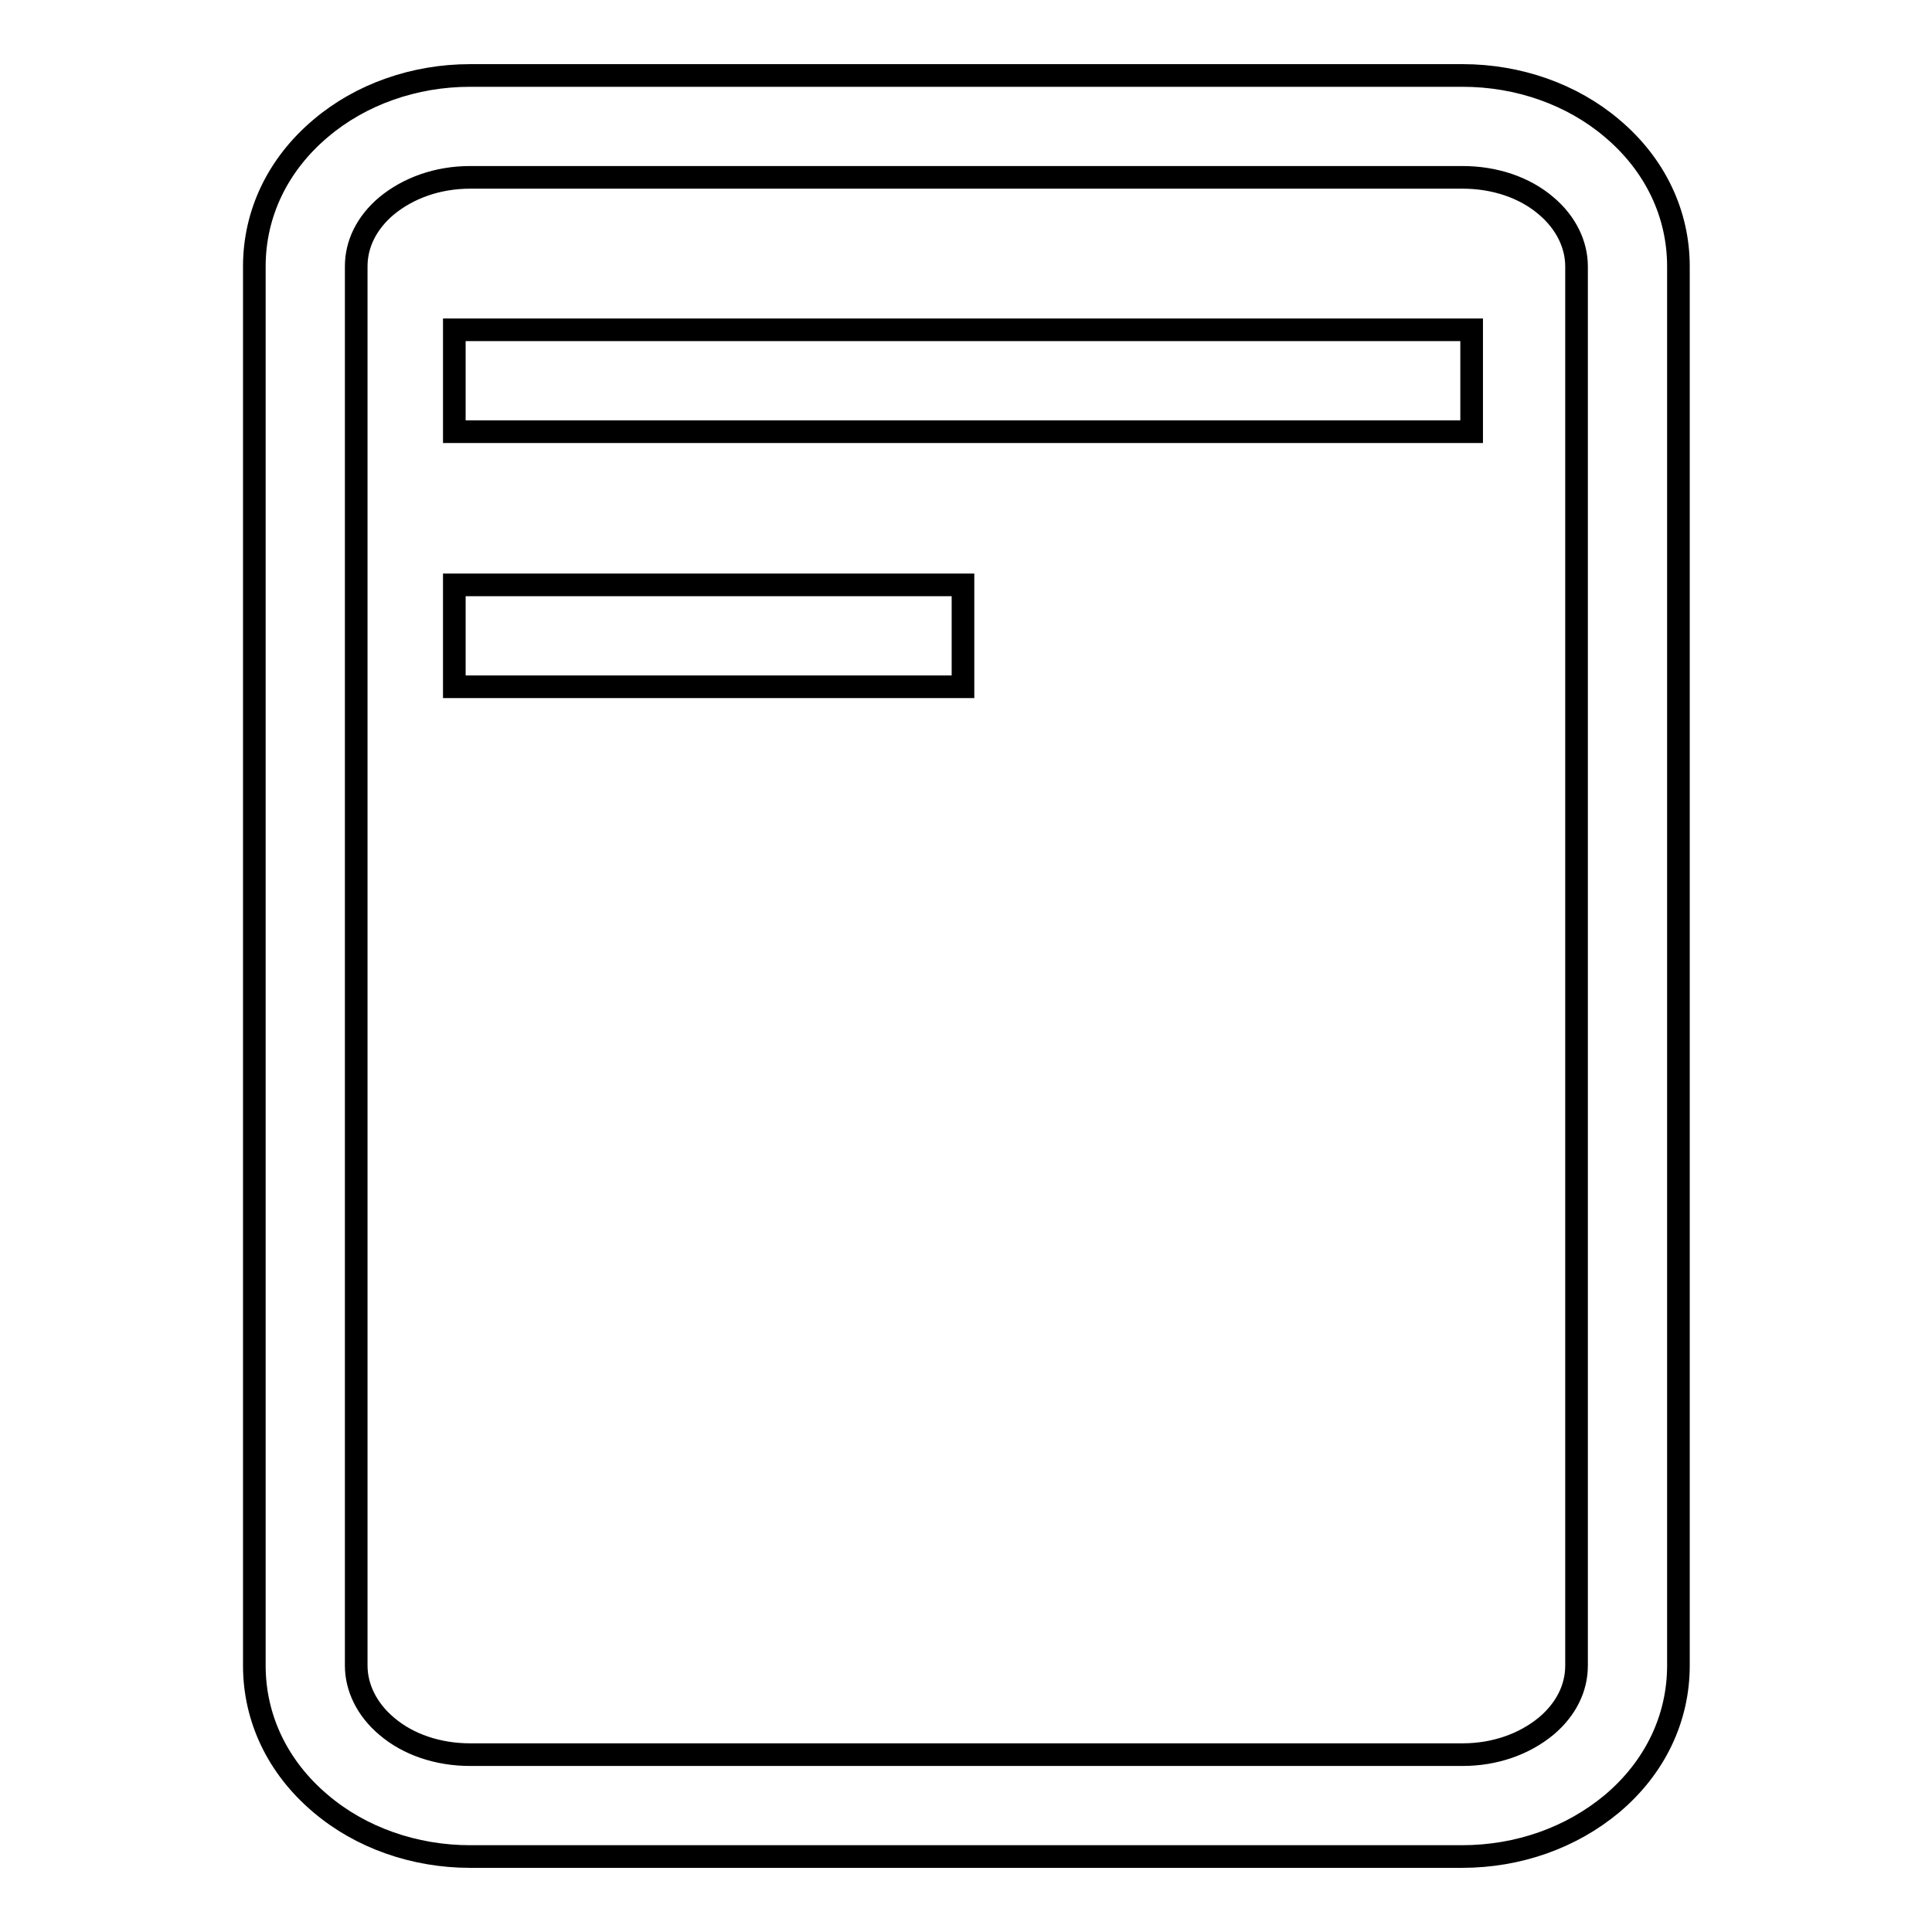
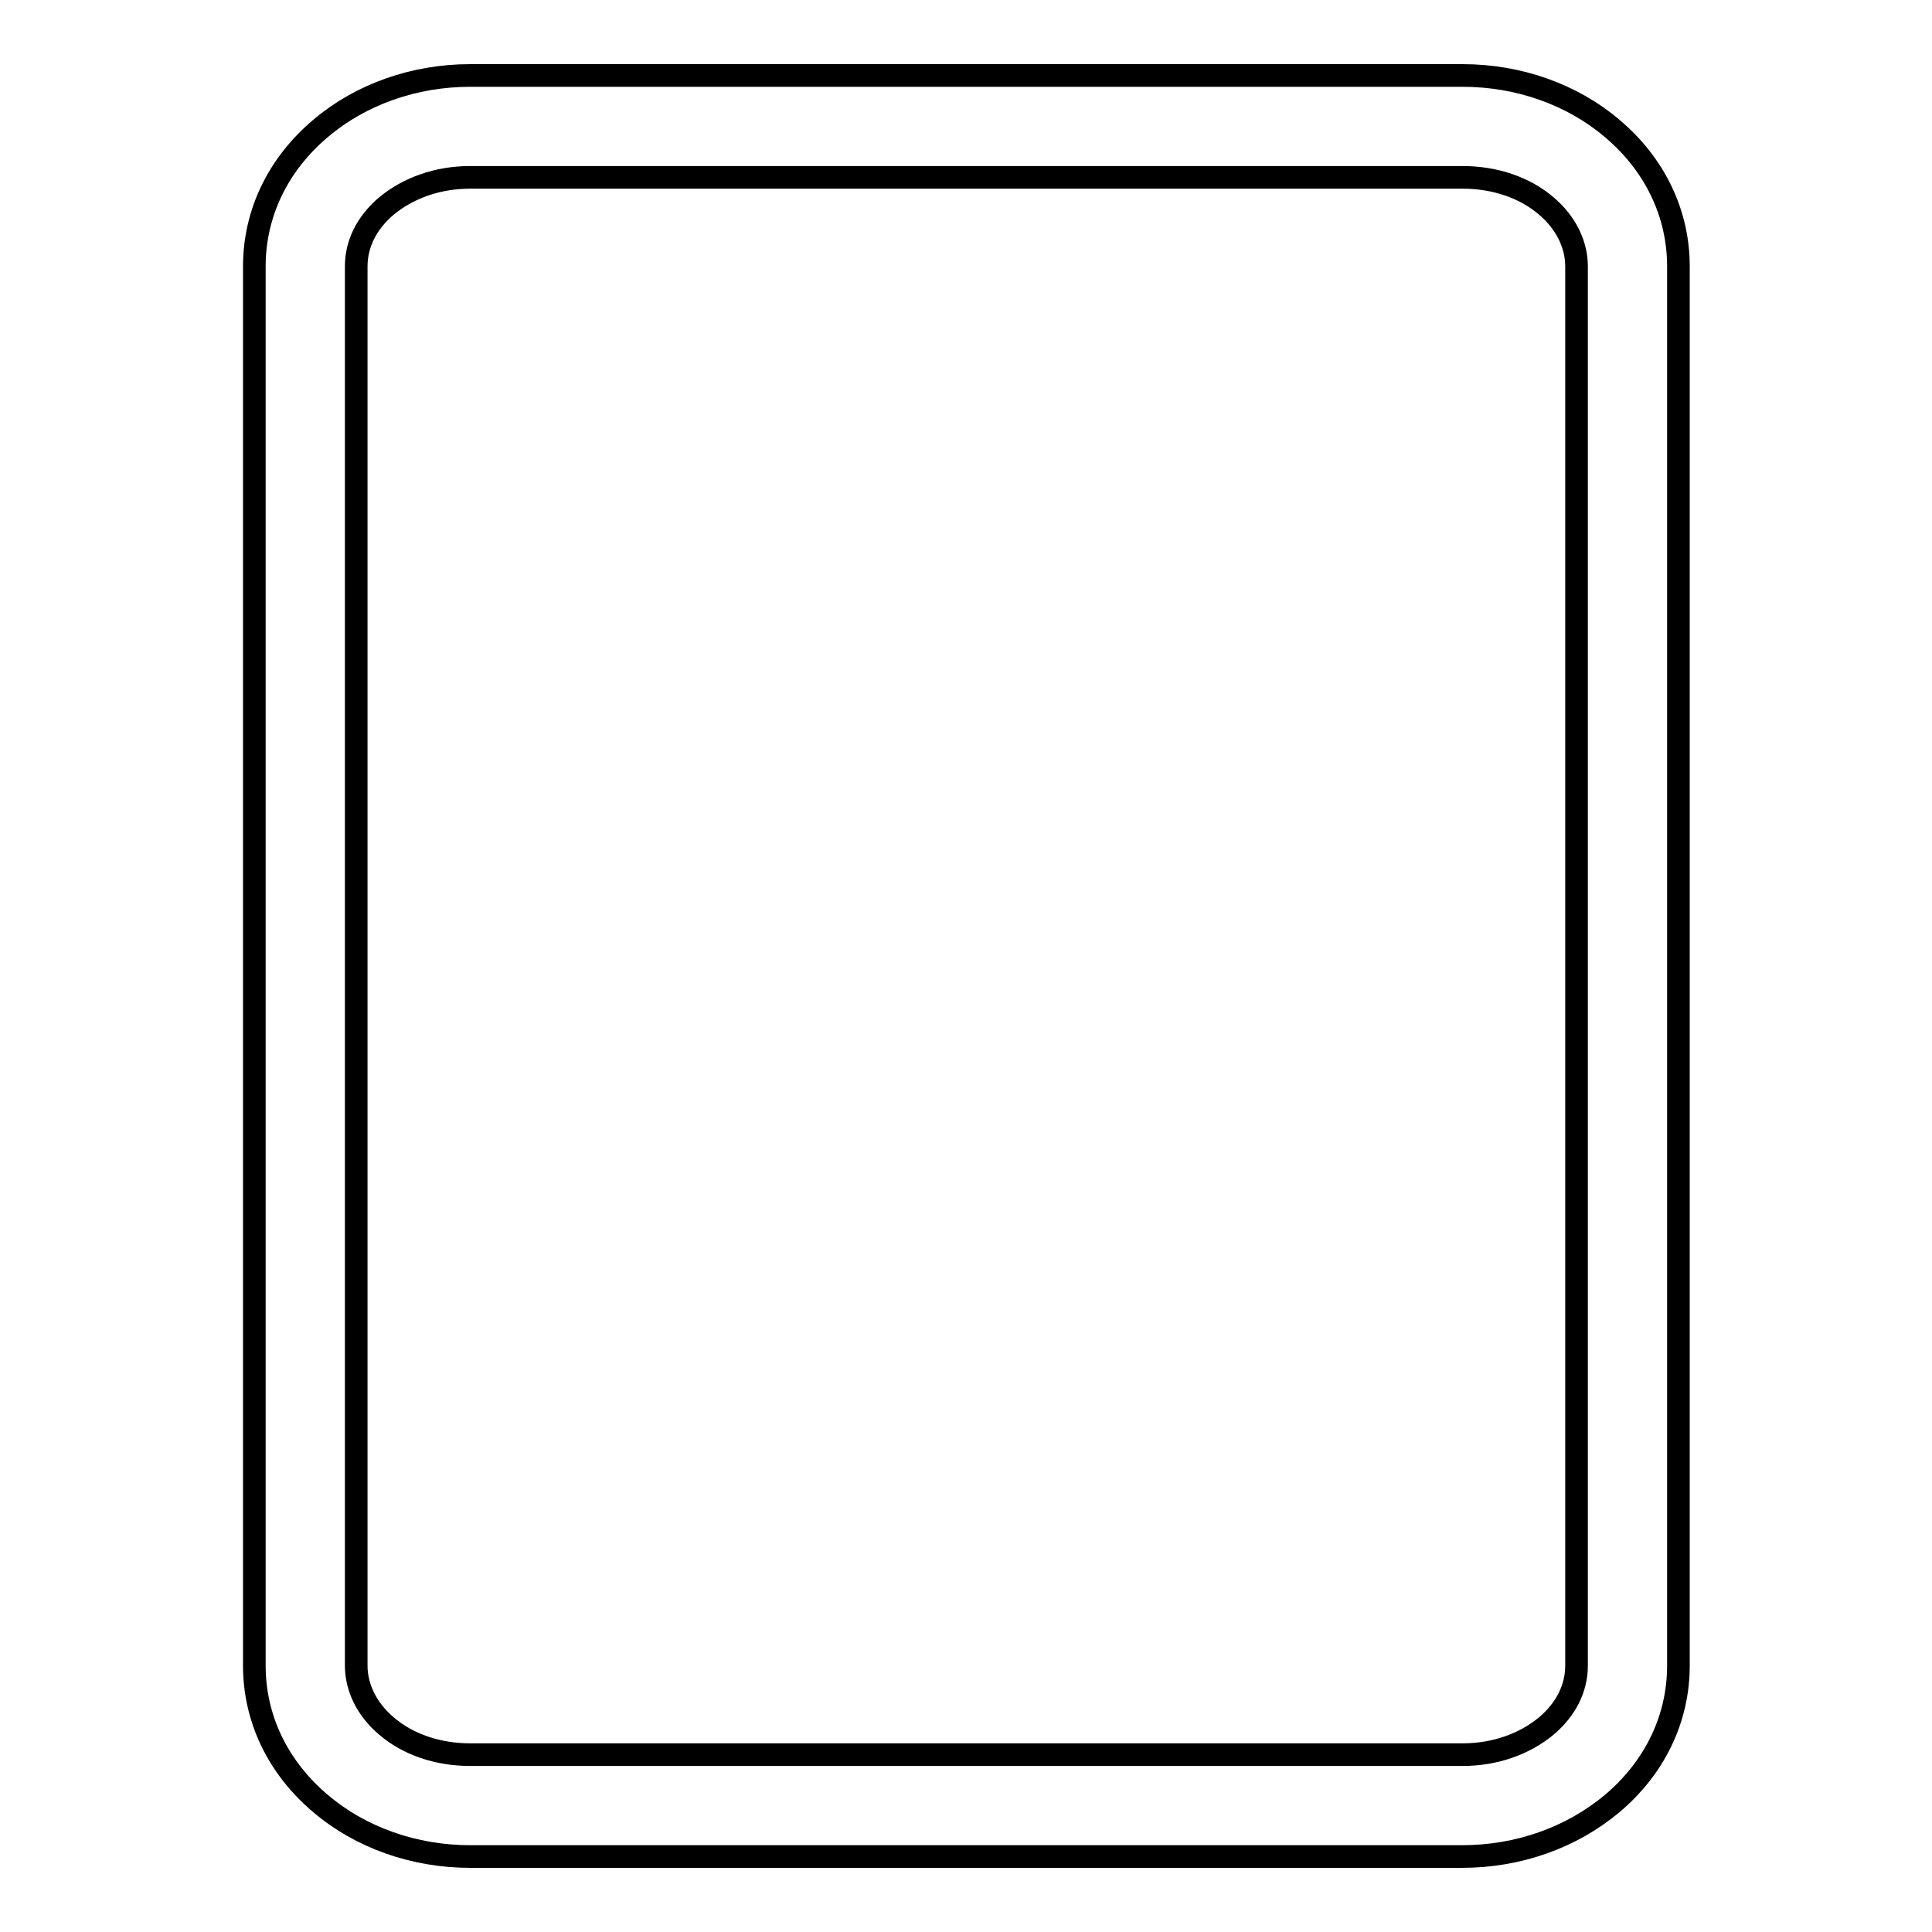
<svg xmlns="http://www.w3.org/2000/svg" version="1.1" x="0px" y="0px" viewBox="0 0 256 256" enable-background="new 0 0 256 256" xml:space="preserve">
  <g>
    <g>
      <path stroke-width="3" fill-opacity="0" stroke="#000000" d="M193.7,246H62.3c-7.4,0-14.5-2.5-19.8-7c-5.7-4.8-8.8-11.3-8.8-18.3V35.3c0-7,3.1-13.5,8.8-18.3c5.3-4.5,12.4-7,19.8-7h131.5c7.4,0,14.5,2.5,19.8,7c5.7,4.8,8.8,11.3,8.8,18.3v185.4c0,7-3.1,13.5-8.8,18.3C208.2,243.5,201.2,246,193.7,246z M62.3,23.5c-4.3,0-8.2,1.4-11.1,3.8c-2.6,2.2-4,5-4,8v185.4c0,2.9,1.4,5.8,4,8c2.9,2.5,6.9,3.8,11.1,3.8h131.5c4.3,0,8.2-1.4,11.1-3.8c2.6-2.2,4-5,4-8V35.3c0-2.9-1.4-5.8-4-8c-2.9-2.5-6.9-3.8-11.1-3.8H62.3z" />
-       <path stroke-width="3" fill-opacity="0" stroke="#000000" d="M60.2,43.7H195v13.5H60.2C60.2,57.2,60.2,43.7,60.2,43.7z" />
-       <path stroke-width="3" fill-opacity="0" stroke="#000000" d="M60.2,77.5h67.4V91H60.2V77.5z" />
    </g>
  </g>
</svg>